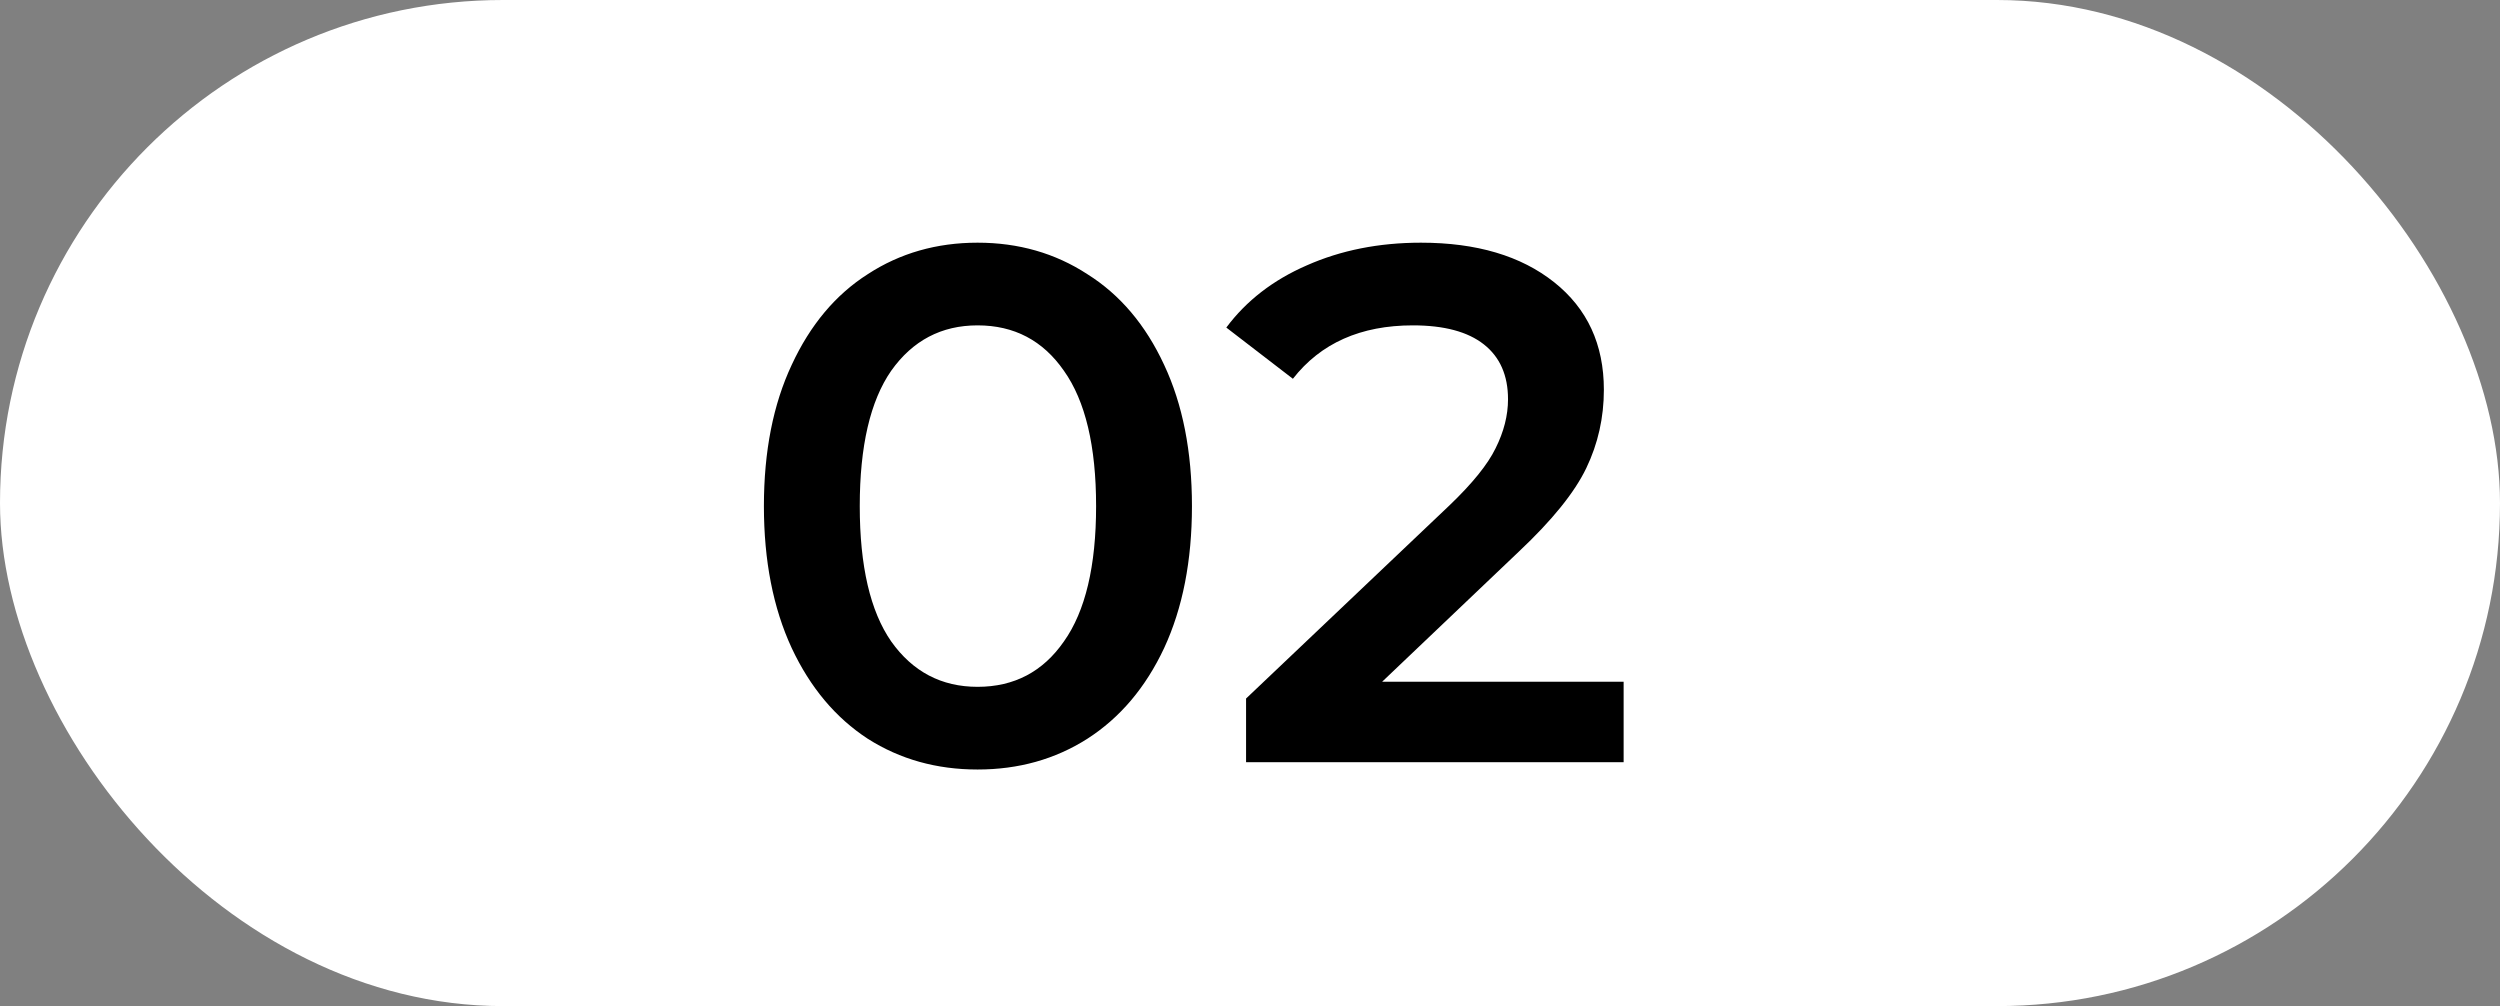
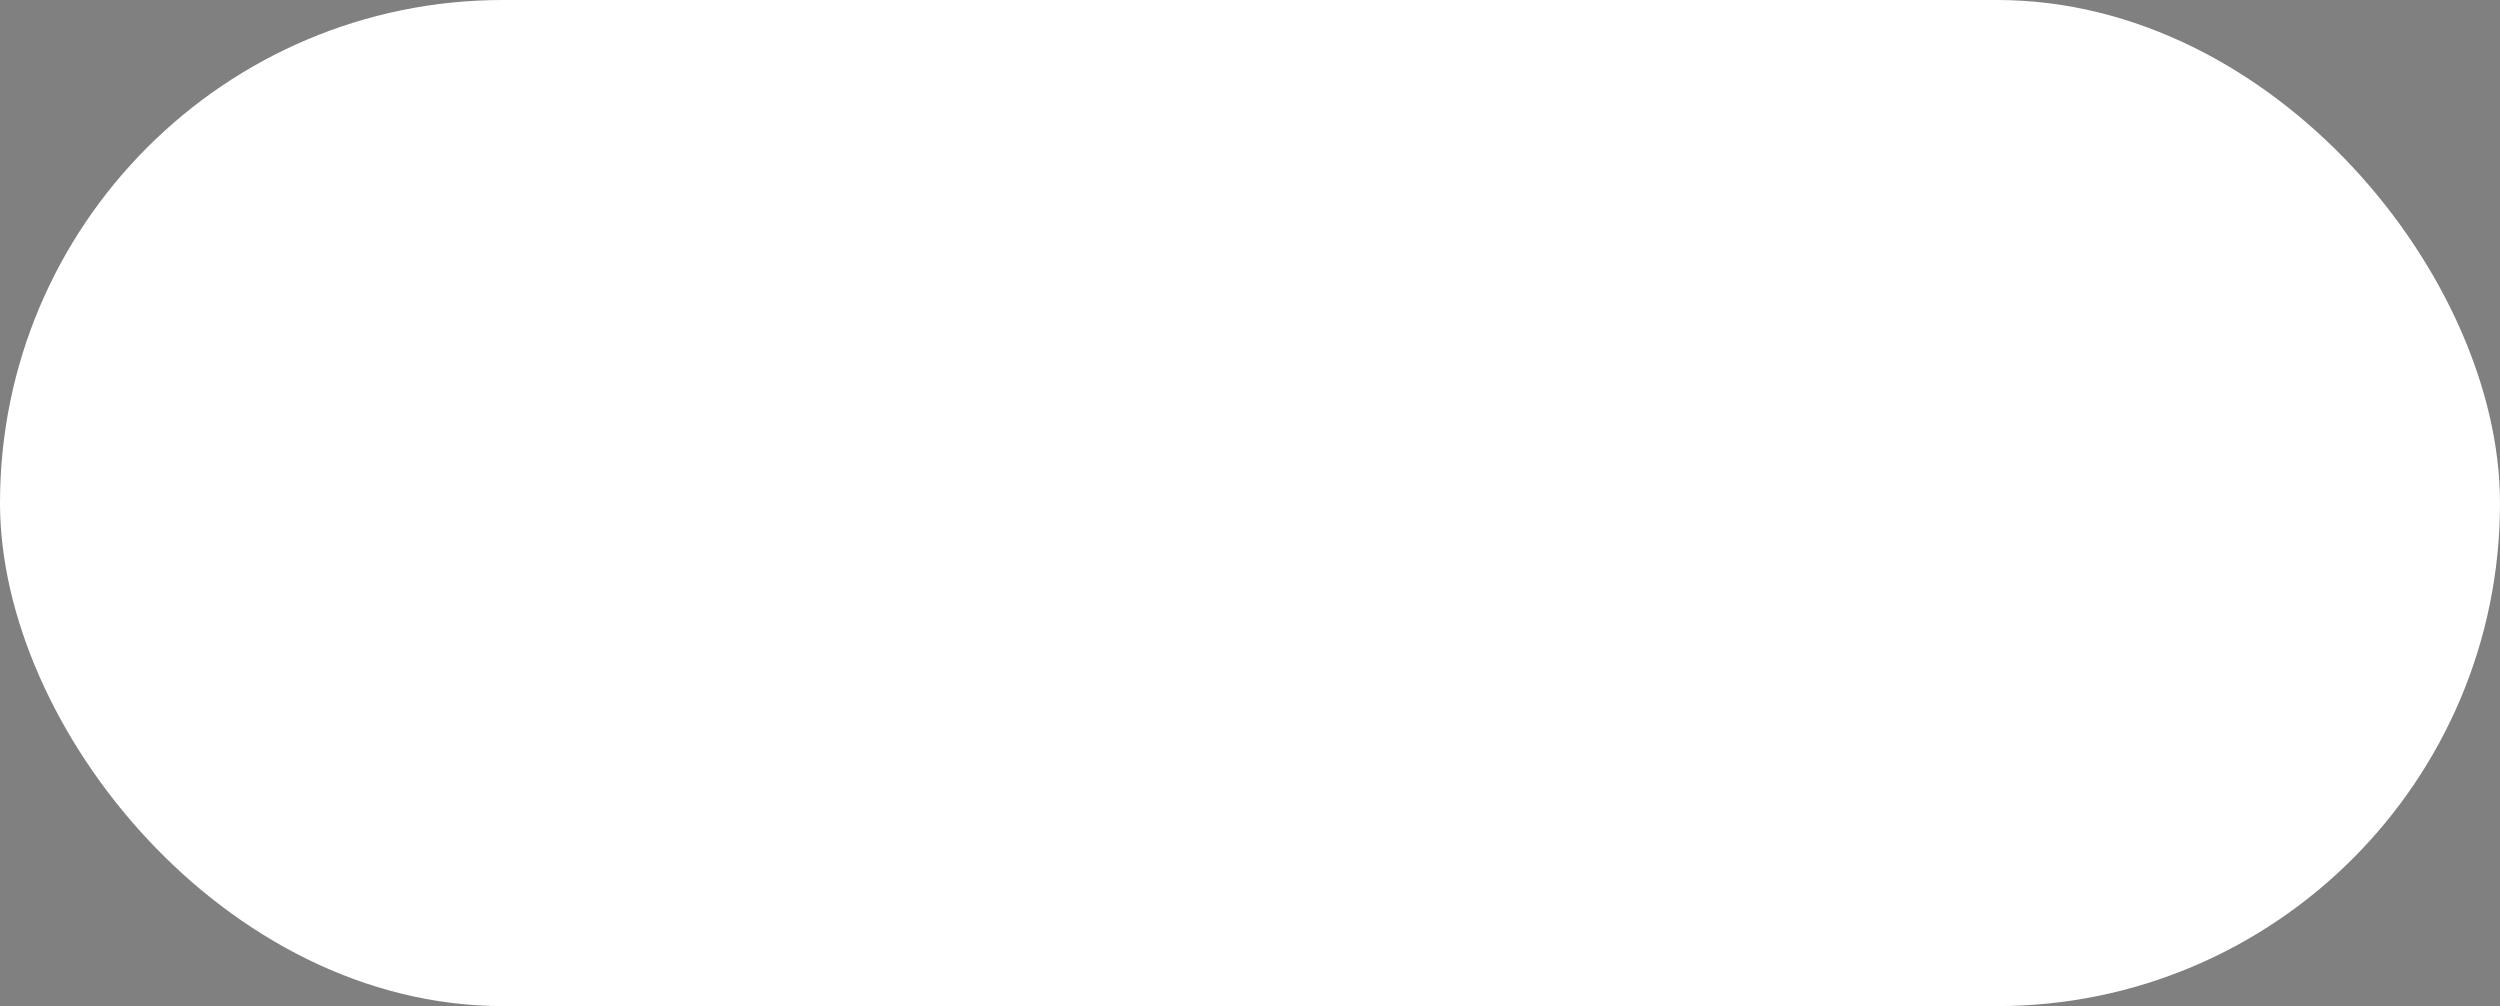
<svg xmlns="http://www.w3.org/2000/svg" width="82" height="33" viewBox="0 0 82 33" fill="none">
  <rect x="0" y="0" width="82" height="33" fill="#808080" stroke="none" />
  <rect width="82" height="33" rx="16.5" fill="white" />
-   <path d="M32.064 25.24C30.72 25.24 29.52 24.904 28.464 24.232C27.408 23.544 26.576 22.552 25.968 21.256C25.36 19.944 25.056 18.392 25.056 16.6C25.056 14.808 25.36 13.264 25.968 11.968C26.576 10.656 27.408 9.664 28.464 8.992C29.52 8.304 30.72 7.96 32.064 7.96C33.408 7.96 34.608 8.304 35.664 8.992C36.736 9.664 37.576 10.656 38.184 11.968C38.792 13.264 39.096 14.808 39.096 16.6C39.096 18.392 38.792 19.944 38.184 21.256C37.576 22.552 36.736 23.544 35.664 24.232C34.608 24.904 33.408 25.24 32.064 25.24ZM32.064 22.528C33.264 22.528 34.208 22.032 34.896 21.04C35.6 20.048 35.952 18.568 35.952 16.6C35.952 14.632 35.6 13.152 34.896 12.16C34.208 11.168 33.264 10.672 32.064 10.672C30.88 10.672 29.936 11.168 29.232 12.16C28.544 13.152 28.2 14.632 28.2 16.6C28.2 18.568 28.544 20.048 29.232 21.04C29.936 22.032 30.88 22.528 32.064 22.528ZM53.255 22.36V25H40.871V22.912L47.543 16.576C48.295 15.856 48.799 15.232 49.055 14.704C49.327 14.16 49.463 13.624 49.463 13.096C49.463 12.312 49.199 11.712 48.671 11.296C48.143 10.88 47.367 10.672 46.343 10.672C44.631 10.672 43.319 11.256 42.407 12.424L40.223 10.744C40.879 9.864 41.759 9.184 42.863 8.704C43.983 8.208 45.231 7.96 46.607 7.96C48.431 7.96 49.887 8.392 50.975 9.256C52.063 10.12 52.607 11.296 52.607 12.784C52.607 13.696 52.415 14.552 52.031 15.352C51.647 16.152 50.911 17.064 49.823 18.088L45.335 22.36H53.255Z" fill="black" />
</svg>